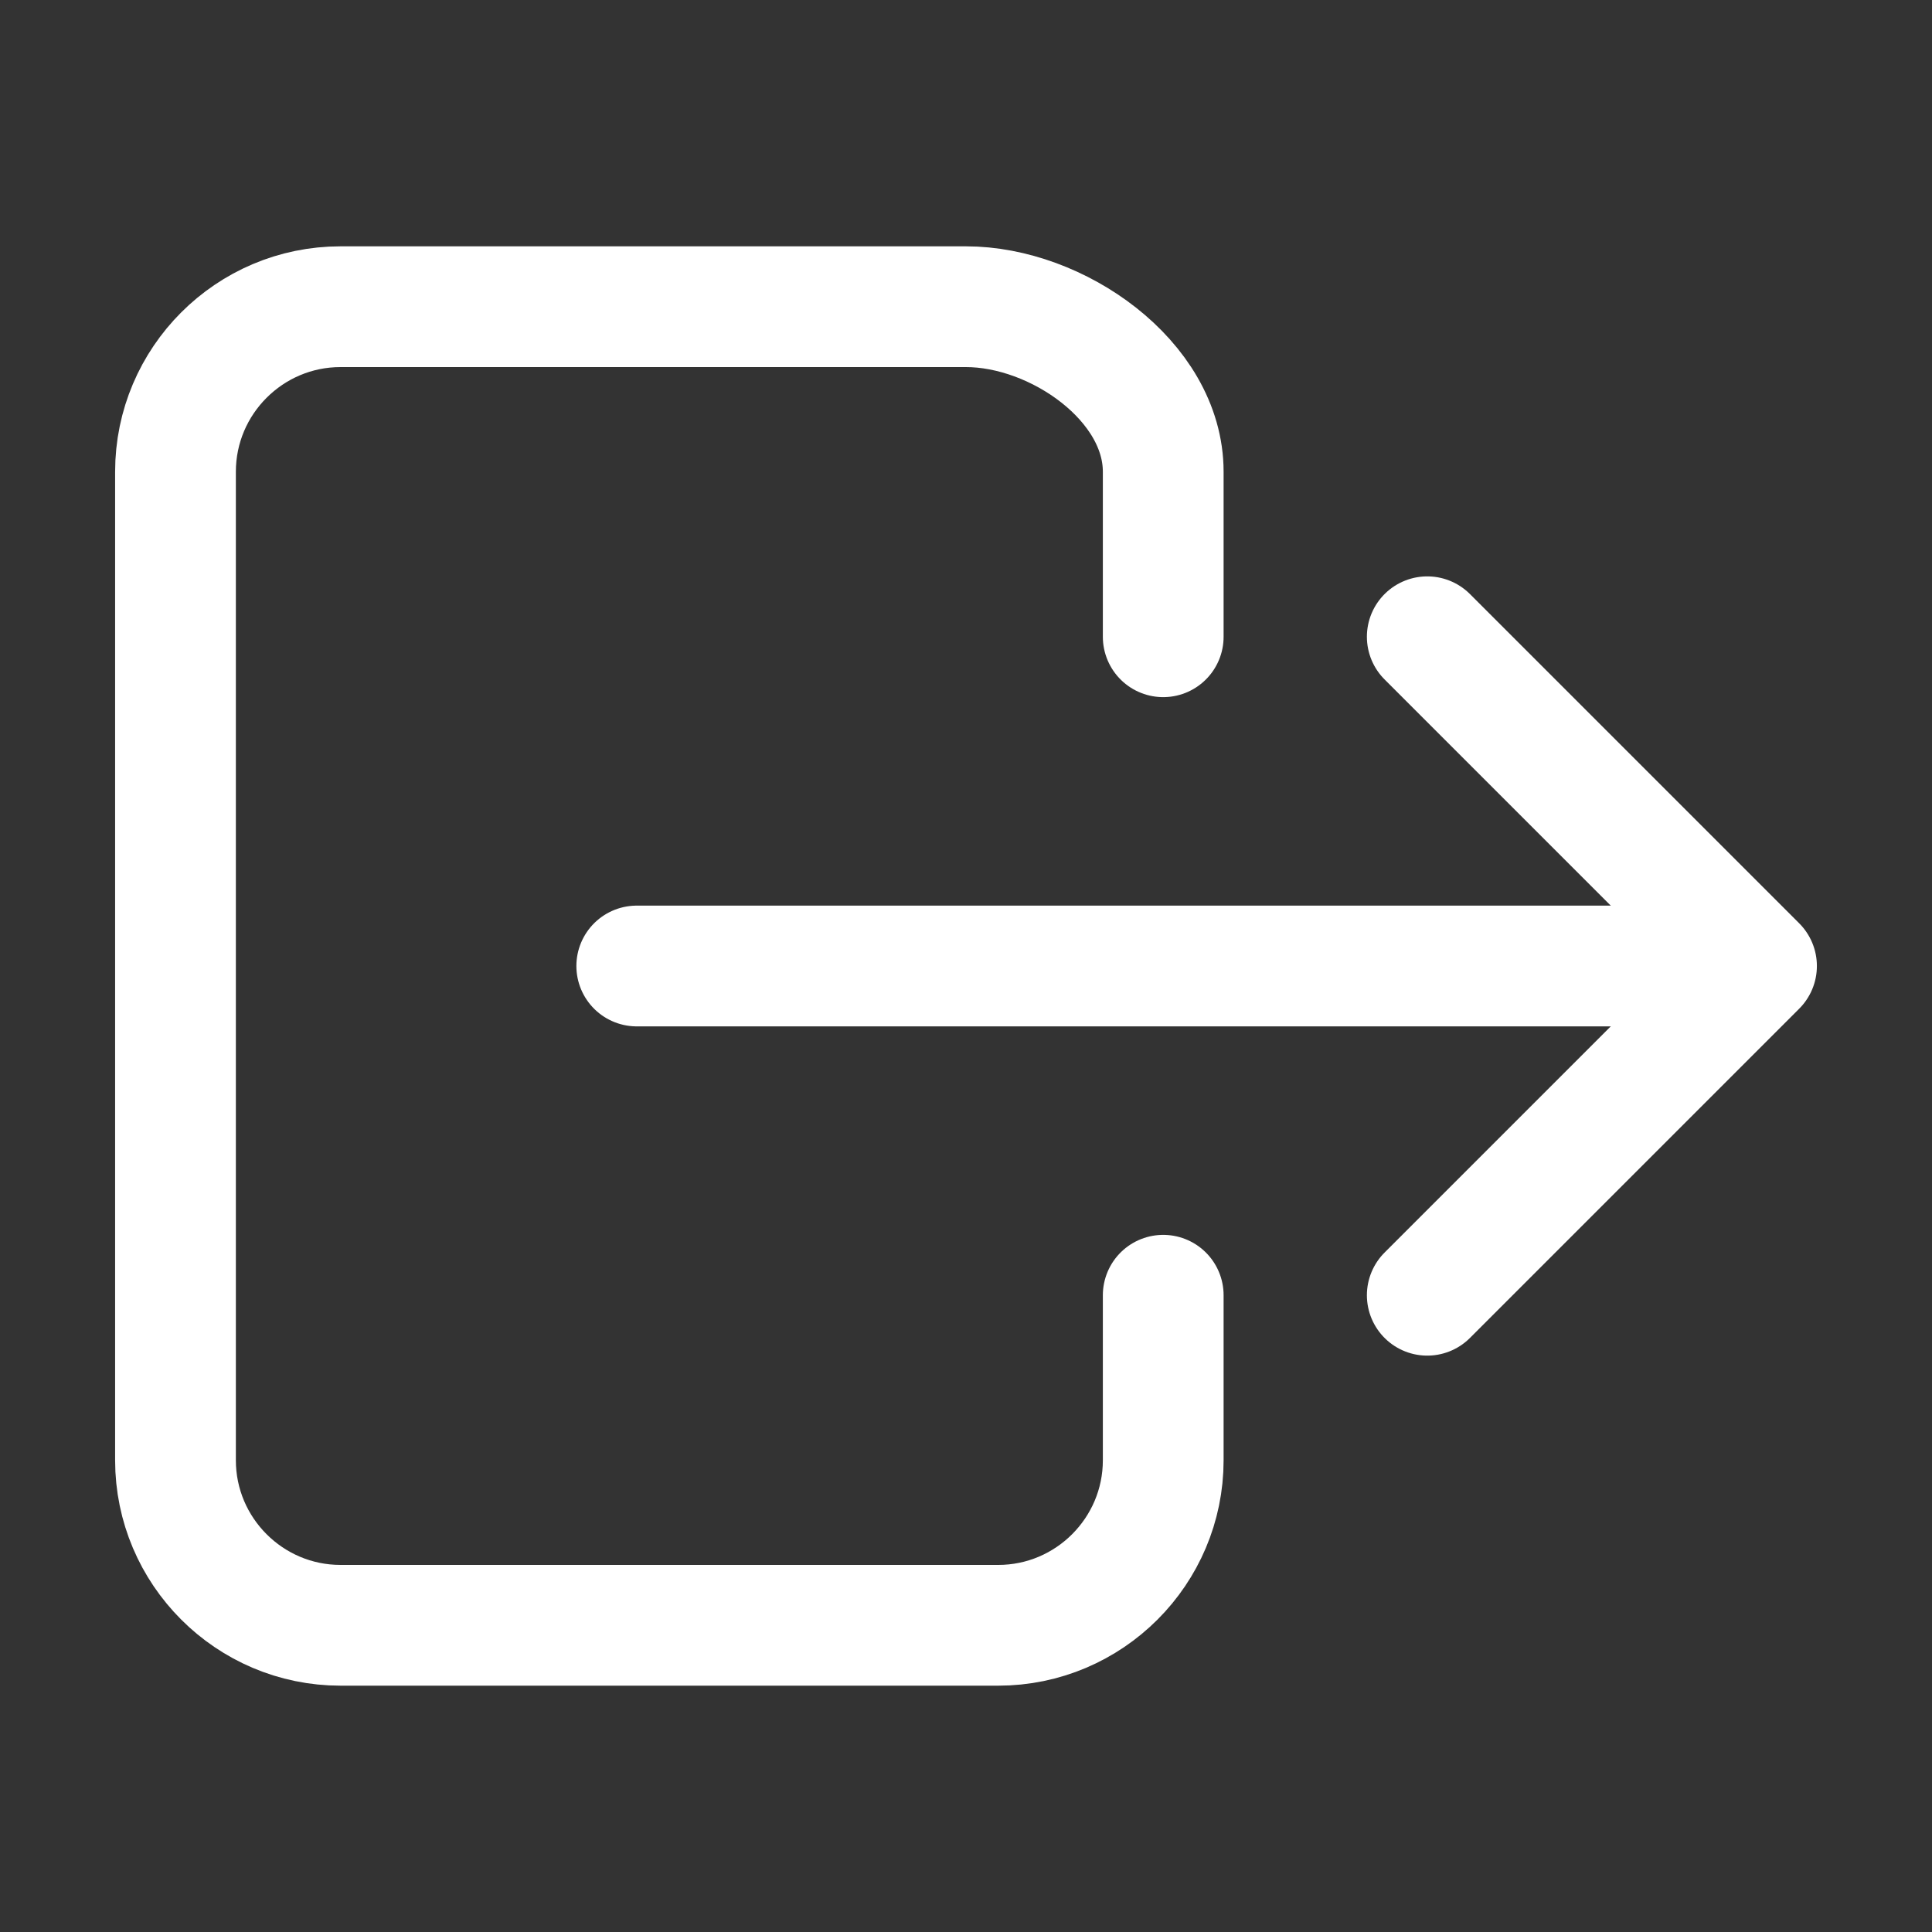
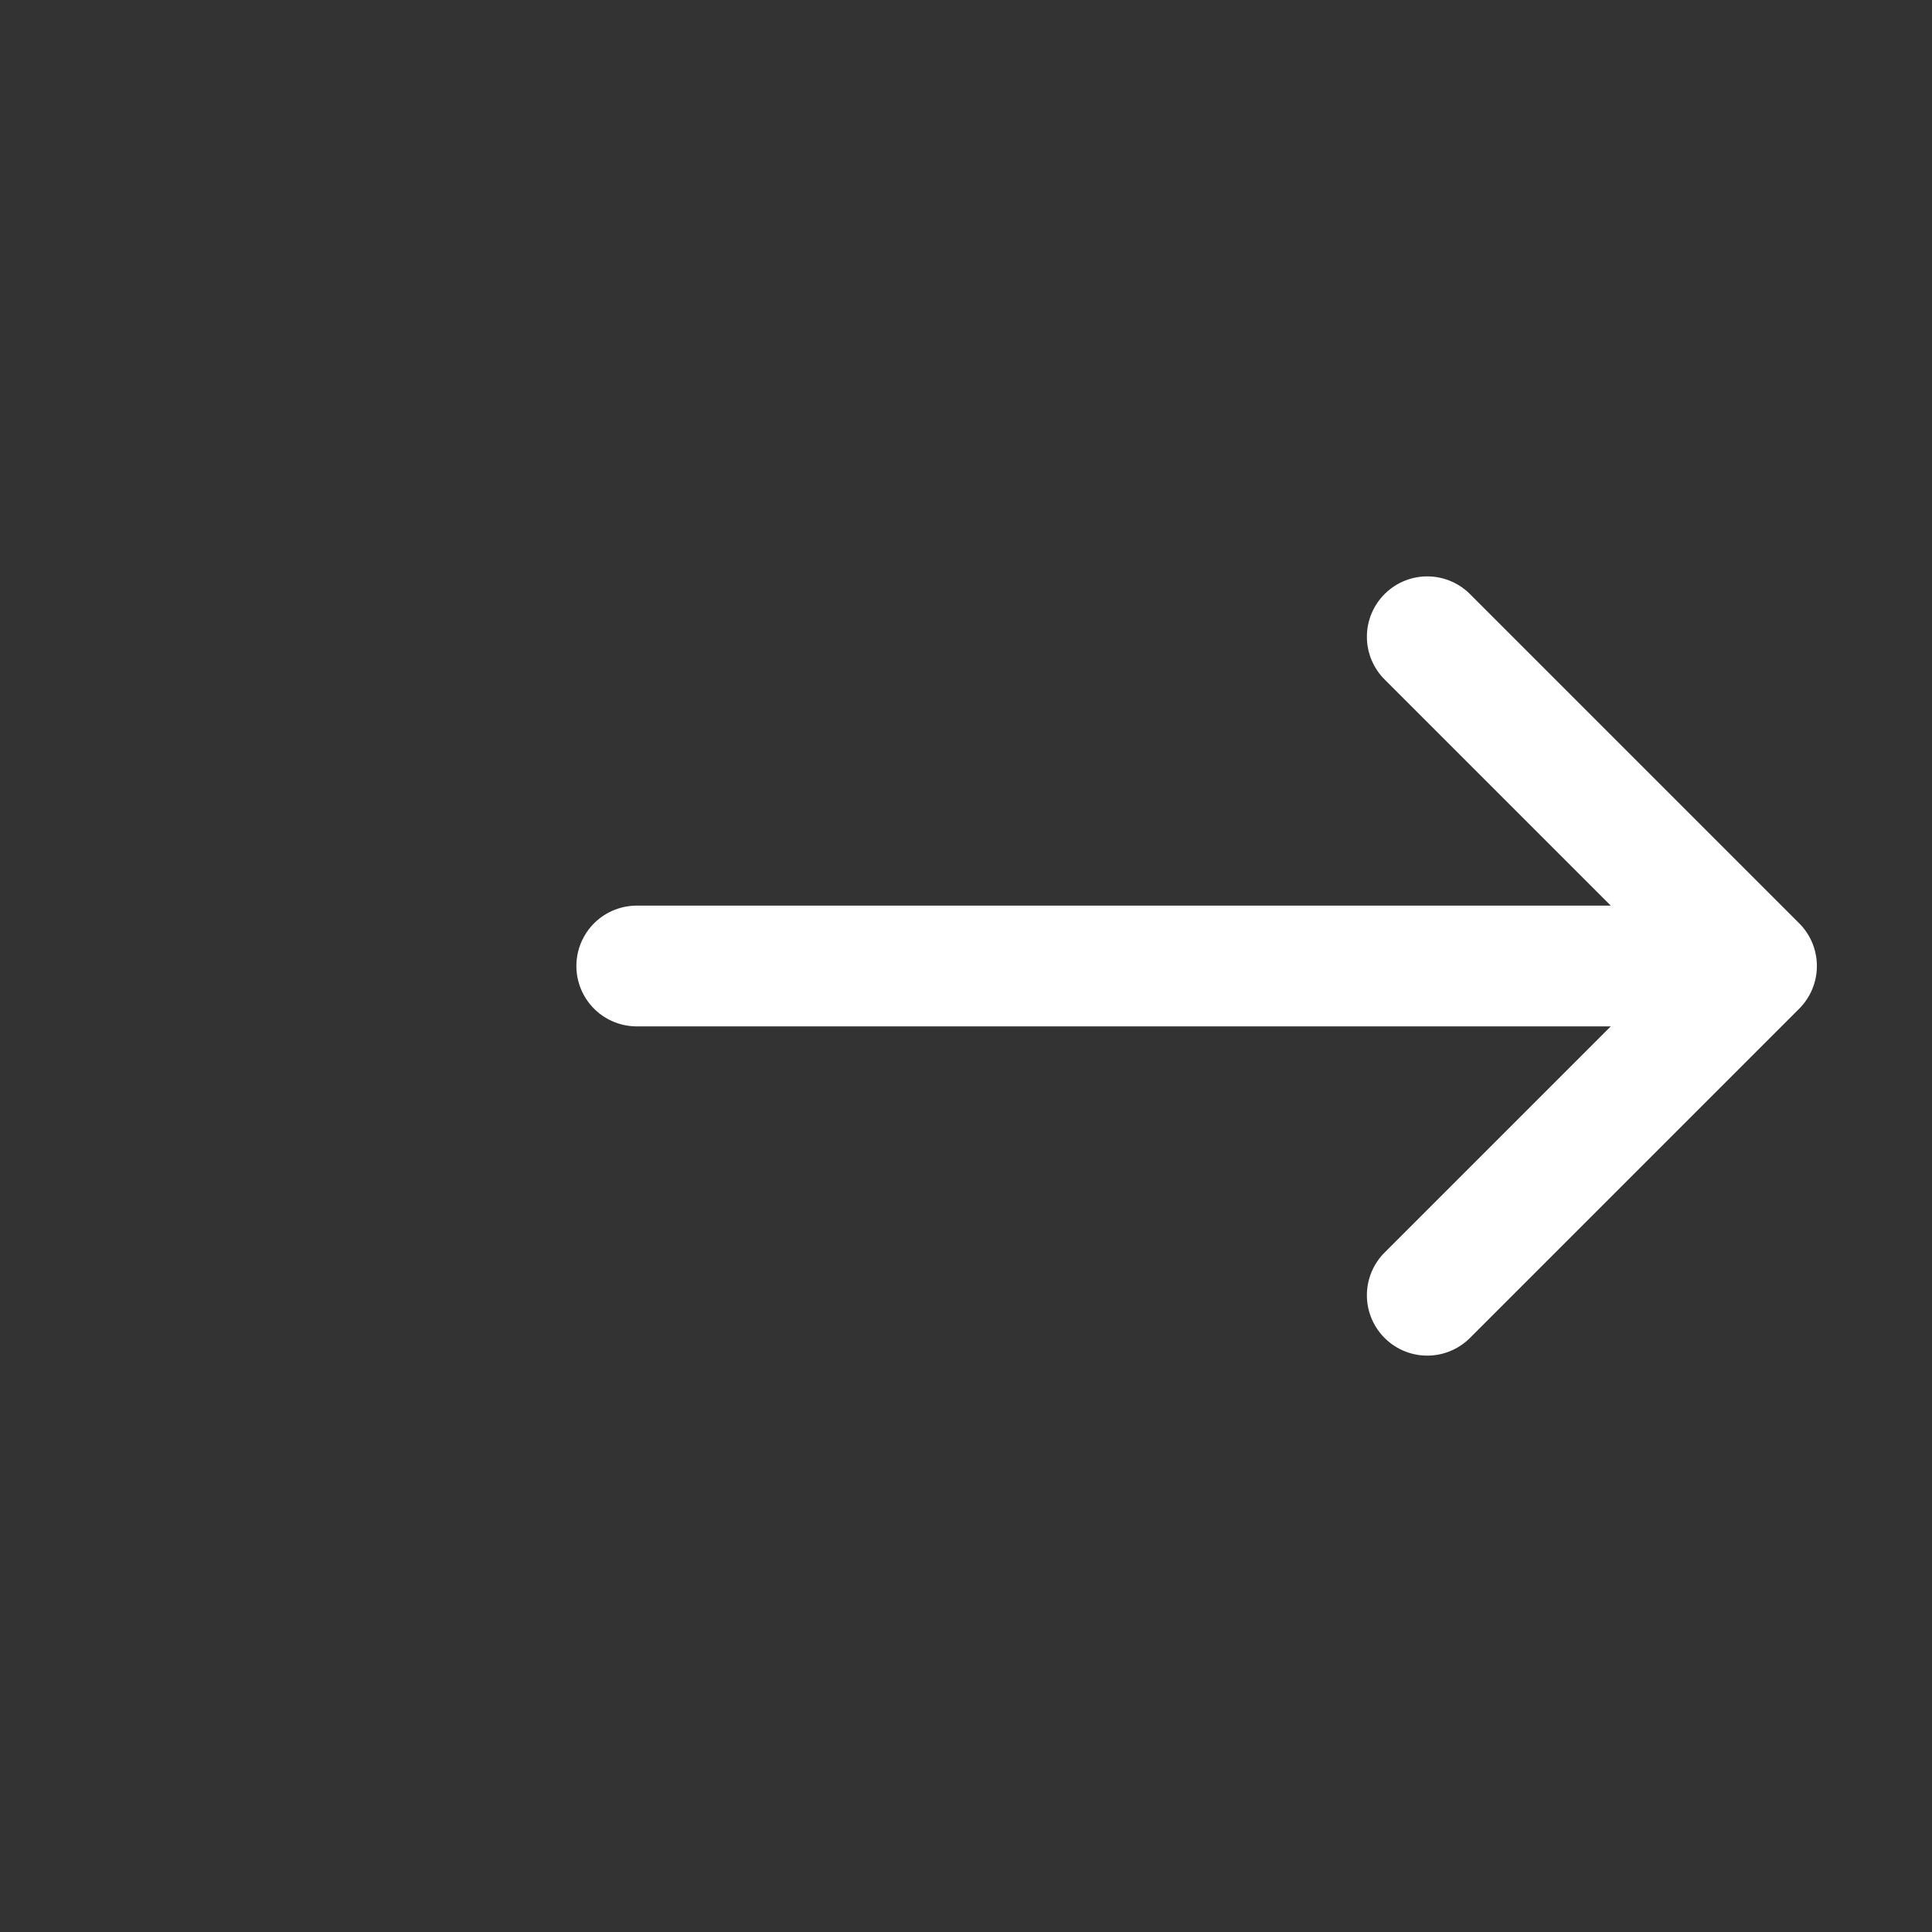
<svg xmlns="http://www.w3.org/2000/svg" id="_레이어_2" data-name="레이어 2" viewBox="0 0 24 24">
  <rect x="0" y="0" width="24" height="24" fill="#333333" stroke="none" />
  <defs>
    <style>
      .cls-1, .cls-2 {
        fill: none;
      }

      .cls-2 {
        stroke: #fff;
        stroke-linecap: round;
        stroke-linejoin: round;
        stroke-width: 1.5px;
      }
    </style>
  </defs>
  <g id="_레이어_1-2" data-name="레이어 1">
    <g>
      <rect class="cls-1" width="24" height="24" />
      <g>
-         <path class="cls-2" d="m14.45,16.09v2.05c0,1.13-.92,2.05-2.05,2.05H4.23c-1.13,0-2.05-.92-2.05-2.05V5.86c0-1.13.92-2.05,2.05-2.05h7.77c1.13,0,2.45.92,2.45,2.05v2.05" />
        <polyline class="cls-2" points="17.73 16.09 21.82 12 17.73 7.91" />
        <line class="cls-2" x1="7.91" y1="12" x2="21" y2="12" />
      </g>
    </g>
  </g>
</svg>